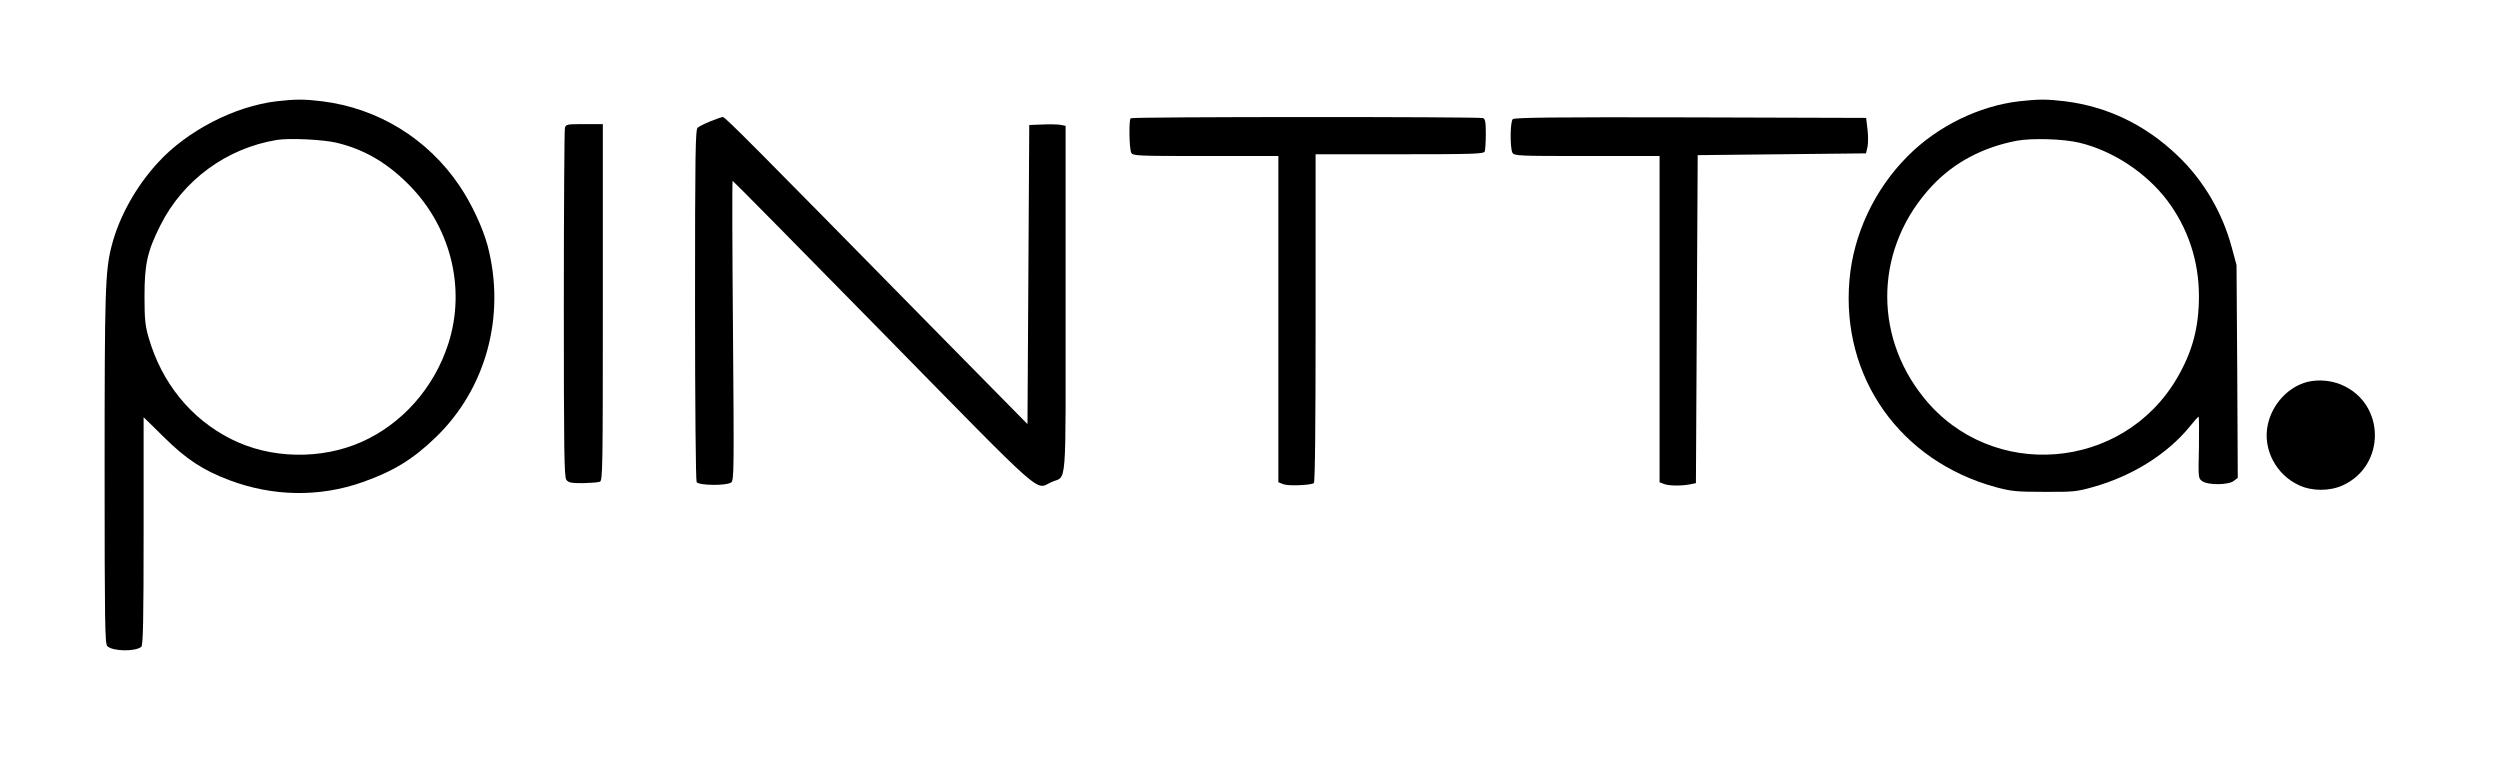
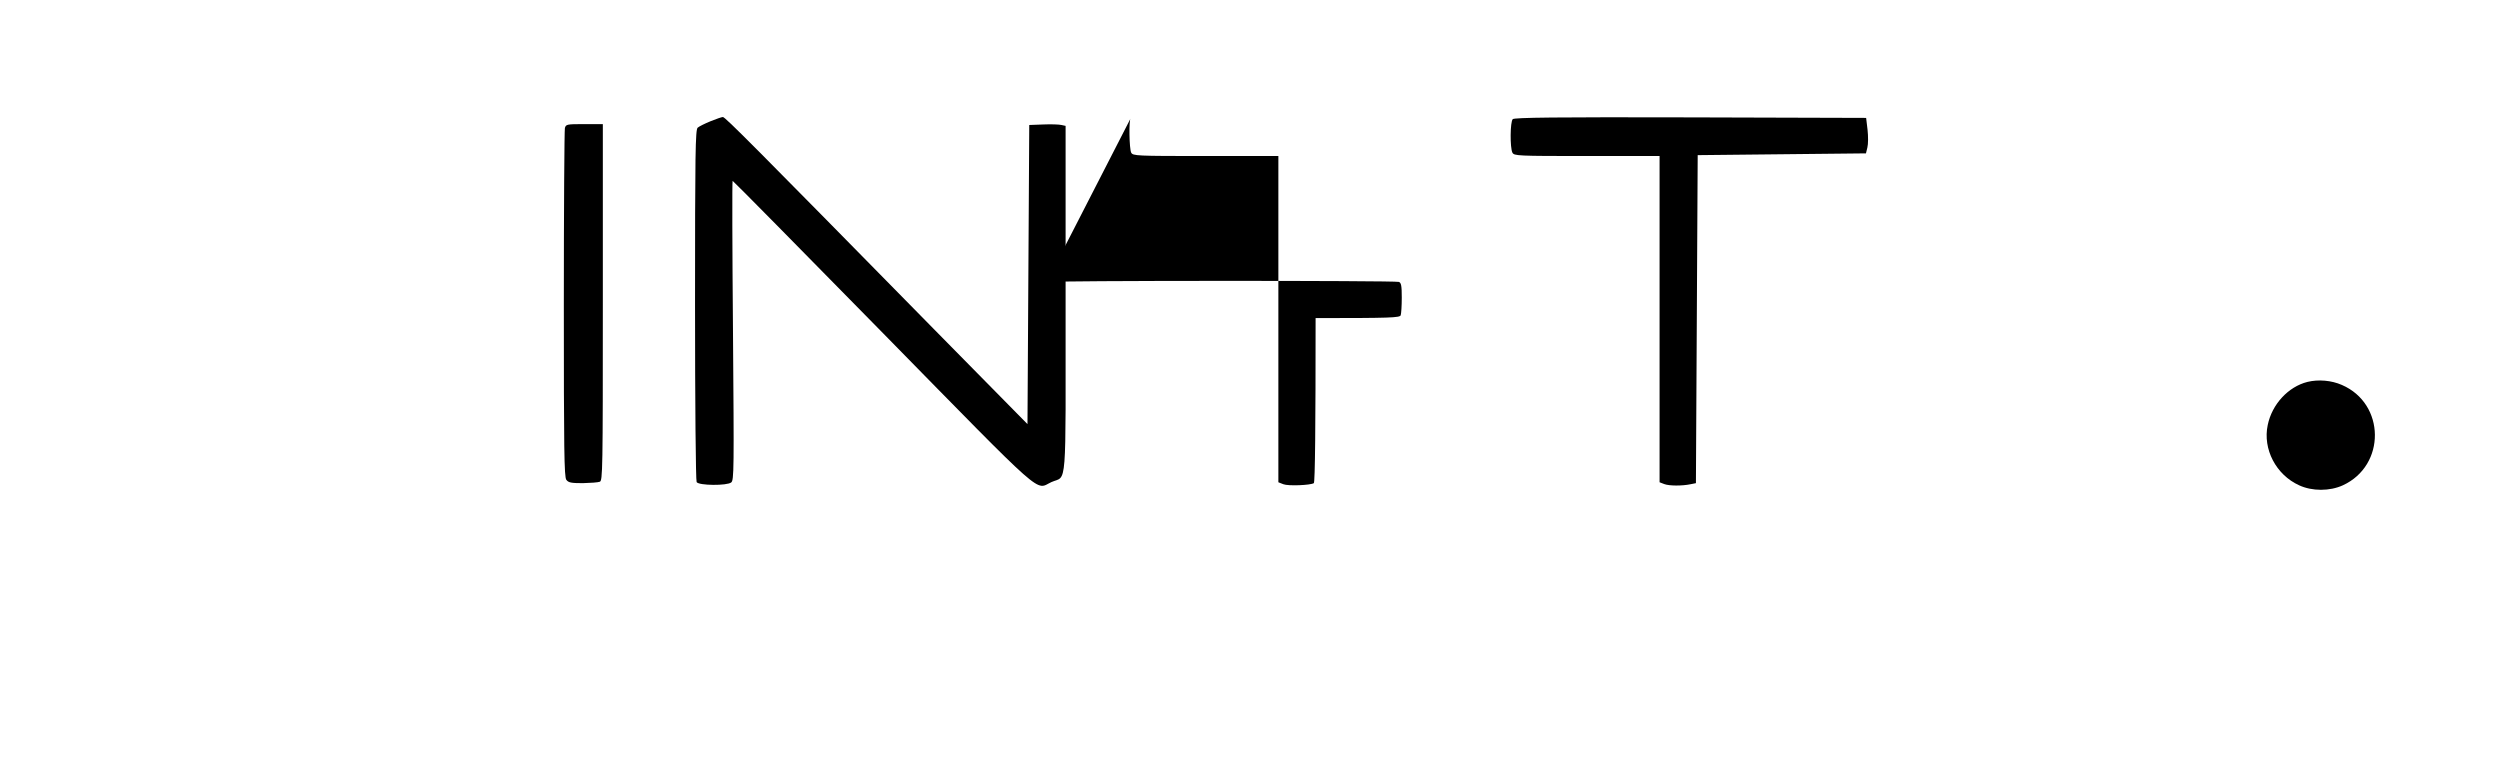
<svg xmlns="http://www.w3.org/2000/svg" version="1.0" width="1410pt" height="428pt" viewBox="0 0 1410 428" preserveAspectRatio="xMidYMid meet">
  <g transform="translate(0,428) scale(0.1,-0.1)" fill="#000000" stroke="none">
-     <path d="M1561 3709 c-237 -28 -506 -166 -671 -347 -124 -135 -218 -305 -260 -467 -37 -143 -40 -252 -40 -1260 0 -864 2 -985 15 -999 30 -30 158 -32 192 -4 10 8 13 151 13 653 l0 642 113 -111 c127 -126 222 -188 370 -244 247 -93 510 -97 753 -11 172 61 281 127 410 251 286 275 398 687 294 1083 -27 100 -91 238 -159 338 -179 265 -459 437 -776 476 -101 12 -147 12 -254 0z m337 -234 c148 -35 276 -107 395 -224 247 -239 338 -594 235 -911 -80 -248 -261 -452 -490 -553 -228 -101 -514 -95 -733 16 -228 114 -393 317 -467 574 -19 66 -23 102 -23 233 0 181 16 253 90 400 128 255 374 435 658 481 72 11 259 2 335 -16z" />
-     <path d="M11390 3709 c-228 -26 -463 -141 -630 -309 -188 -188 -307 -442 -329 -699 -48 -550 287 -1022 827 -1169 87 -23 115 -26 272 -26 161 -1 183 1 274 27 220 61 420 186 546 341 25 31 47 56 50 56 3 0 3 -78 2 -174 -4 -172 -4 -174 19 -190 33 -23 149 -22 178 2 l22 17 -3 600 -4 600 -27 100 c-53 197 -159 377 -303 515 -183 176 -398 279 -639 309 -101 12 -146 12 -255 0z m338 -234 c188 -45 375 -168 494 -324 118 -156 180 -343 180 -541 0 -176 -36 -311 -122 -460 -306 -527 -1048 -586 -1429 -114 -293 362 -273 858 48 1198 124 131 284 215 474 252 87 16 264 11 355 -11z" />
    <path d="M4007 3596 c-32 -13 -64 -29 -72 -36 -13 -11 -15 -142 -15 -999 0 -557 4 -992 9 -1000 13 -20 171 -21 195 -2 16 13 16 70 10 858 -4 463 -5 843 -2 843 3 0 385 -387 849 -860 933 -951 855 -882 949 -839 89 40 80 -72 80 1030 l0 979 -23 5 c-12 3 -58 5 -102 3 l-80 -3 -5 -844 -5 -843 -530 538 c-1023 1041 -1175 1194 -1188 1194 -6 0 -38 -11 -70 -24z" />
-     <path d="M6377 3613 c-11 -10 -8 -172 3 -194 10 -18 26 -19 420 -19 l410 0 0 -920 0 -920 28 -11 c27 -11 152 -6 172 6 7 4 10 326 10 931 l0 924 474 0 c423 0 475 2 480 16 3 9 6 53 6 99 0 66 -3 84 -16 89 -21 8 -1979 8 -1987 -1z" />
+     <path d="M6377 3613 c-11 -10 -8 -172 3 -194 10 -18 26 -19 420 -19 l410 0 0 -920 0 -920 28 -11 c27 -11 152 -6 172 6 7 4 10 326 10 931 c423 0 475 2 480 16 3 9 6 53 6 99 0 66 -3 84 -16 89 -21 8 -1979 8 -1987 -1z" />
    <path d="M8532 3608 c-15 -15 -16 -161 -2 -189 10 -18 26 -19 420 -19 l410 0 0 -920 0 -920 26 -10 c28 -11 102 -11 149 -1 l30 6 5 925 5 925 474 5 475 5 8 33 c5 19 5 64 1 100 l-8 67 -990 3 c-763 2 -994 -1 -1003 -10z" />
    <path d="M3186 3558 c-3 -13 -6 -460 -6 -994 0 -824 2 -973 14 -990 12 -16 27 -19 93 -19 43 1 86 4 96 8 16 6 17 63 17 1012 l0 1005 -104 0 c-99 0 -104 -1 -110 -22z" />
    <path d="M13014 2126 c-108 -27 -200 -126 -224 -243 -29 -136 47 -281 177 -340 73 -34 173 -34 247 0 243 112 240 460 -6 566 -59 26 -133 32 -194 17z" />
  </g>
</svg>